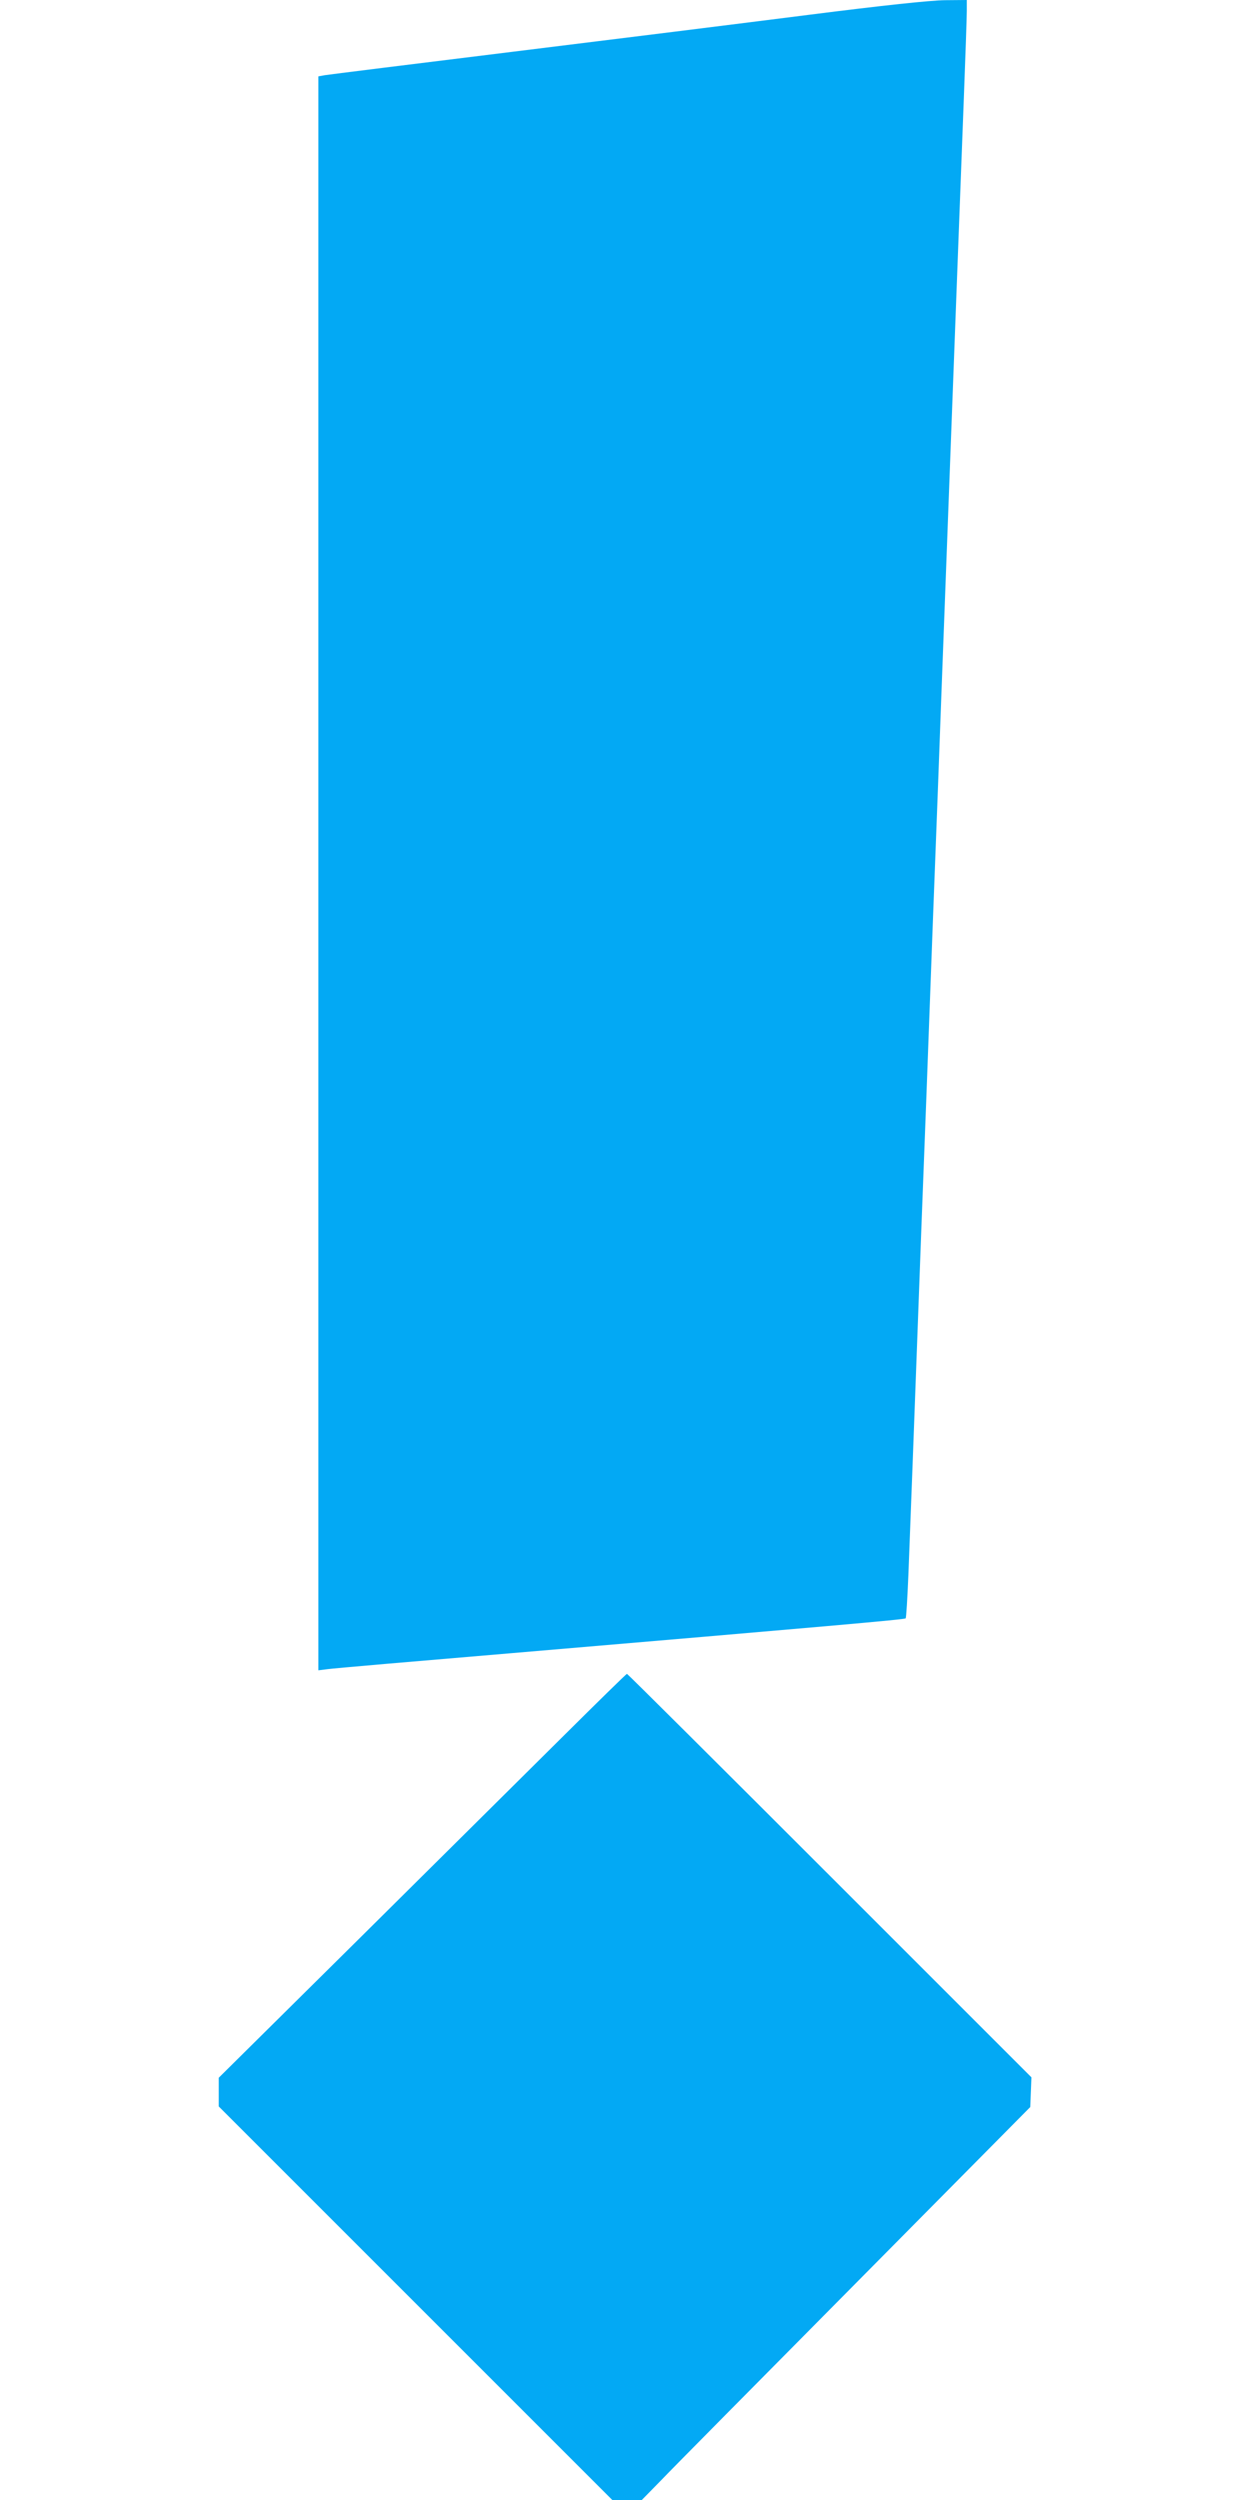
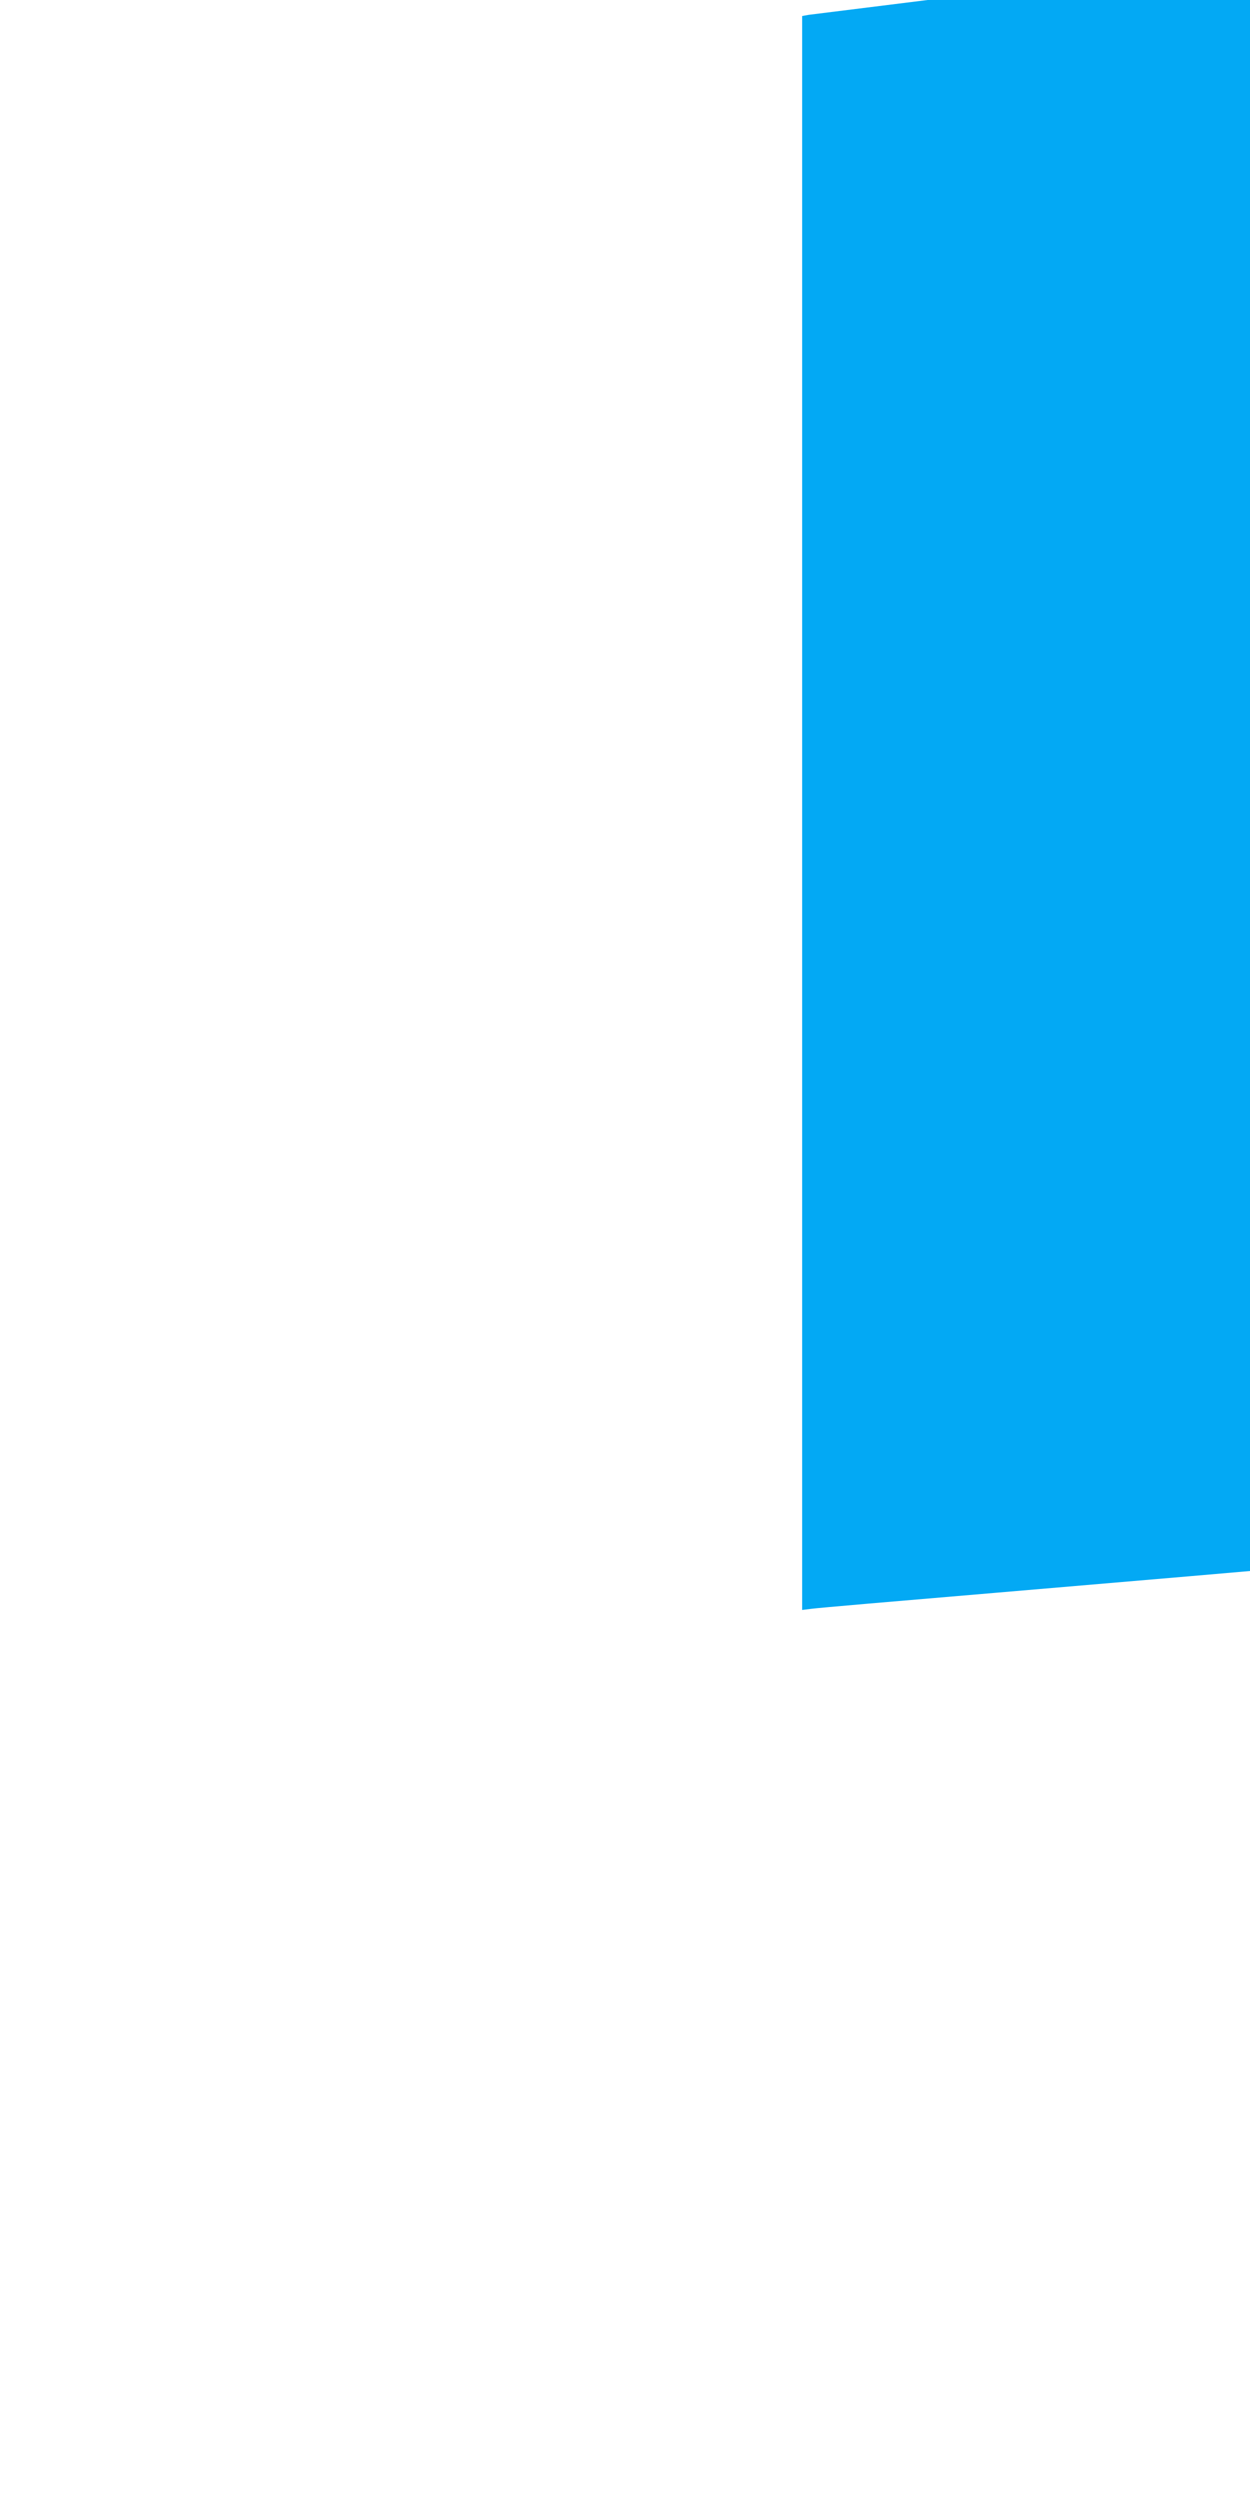
<svg xmlns="http://www.w3.org/2000/svg" version="1.0" width="640pt" height="1280pt" viewBox="0 0 640 1280" preserveAspectRatio="xMidYMid meet">
  <g transform="translate(0,1280) scale(0.1,-0.1)" fill="#03a9f4" stroke="none">
-     <path d="M4140 12724 c-322 -41 -1003 -126 -1515 -189 -511 -63 -945 -117 -962 -120 l-33 -6 0 -4080 0 -4081 48 6 c26 4 445 40 932 81 1634 139 2022 173 2027 179 3 3 9 103 14 223 13 329 27 711 49 1303 11 294 24 654 30 800 6 146 19 506 30 800 11 294 24 654 30 800 6 146 19 508 30 805 11 297 29 776 40 1065 11 289 29 768 40 1065 11 297 27 713 35 925 8 212 15 411 15 443 l0 57 -112 -1 c-75 -1 -313 -26 -698 -75z" />
-     <path d="M2885 3912 c-176 -175 -645 -640 -1042 -1034 l-723 -716 0 -73 0 -74 1008 -1008 1007 -1007 76 0 75 0 100 102 c54 57 502 509 994 1006 l895 904 3 76 3 76 -1033 1033 c-568 568 -1035 1033 -1038 1033 -3 0 -149 -143 -325 -318z" />
+     <path d="M4140 12724 l-33 -6 0 -4080 0 -4081 48 6 c26 4 445 40 932 81 1634 139 2022 173 2027 179 3 3 9 103 14 223 13 329 27 711 49 1303 11 294 24 654 30 800 6 146 19 506 30 800 11 294 24 654 30 800 6 146 19 508 30 805 11 297 29 776 40 1065 11 289 29 768 40 1065 11 297 27 713 35 925 8 212 15 411 15 443 l0 57 -112 -1 c-75 -1 -313 -26 -698 -75z" />
  </g>
</svg>